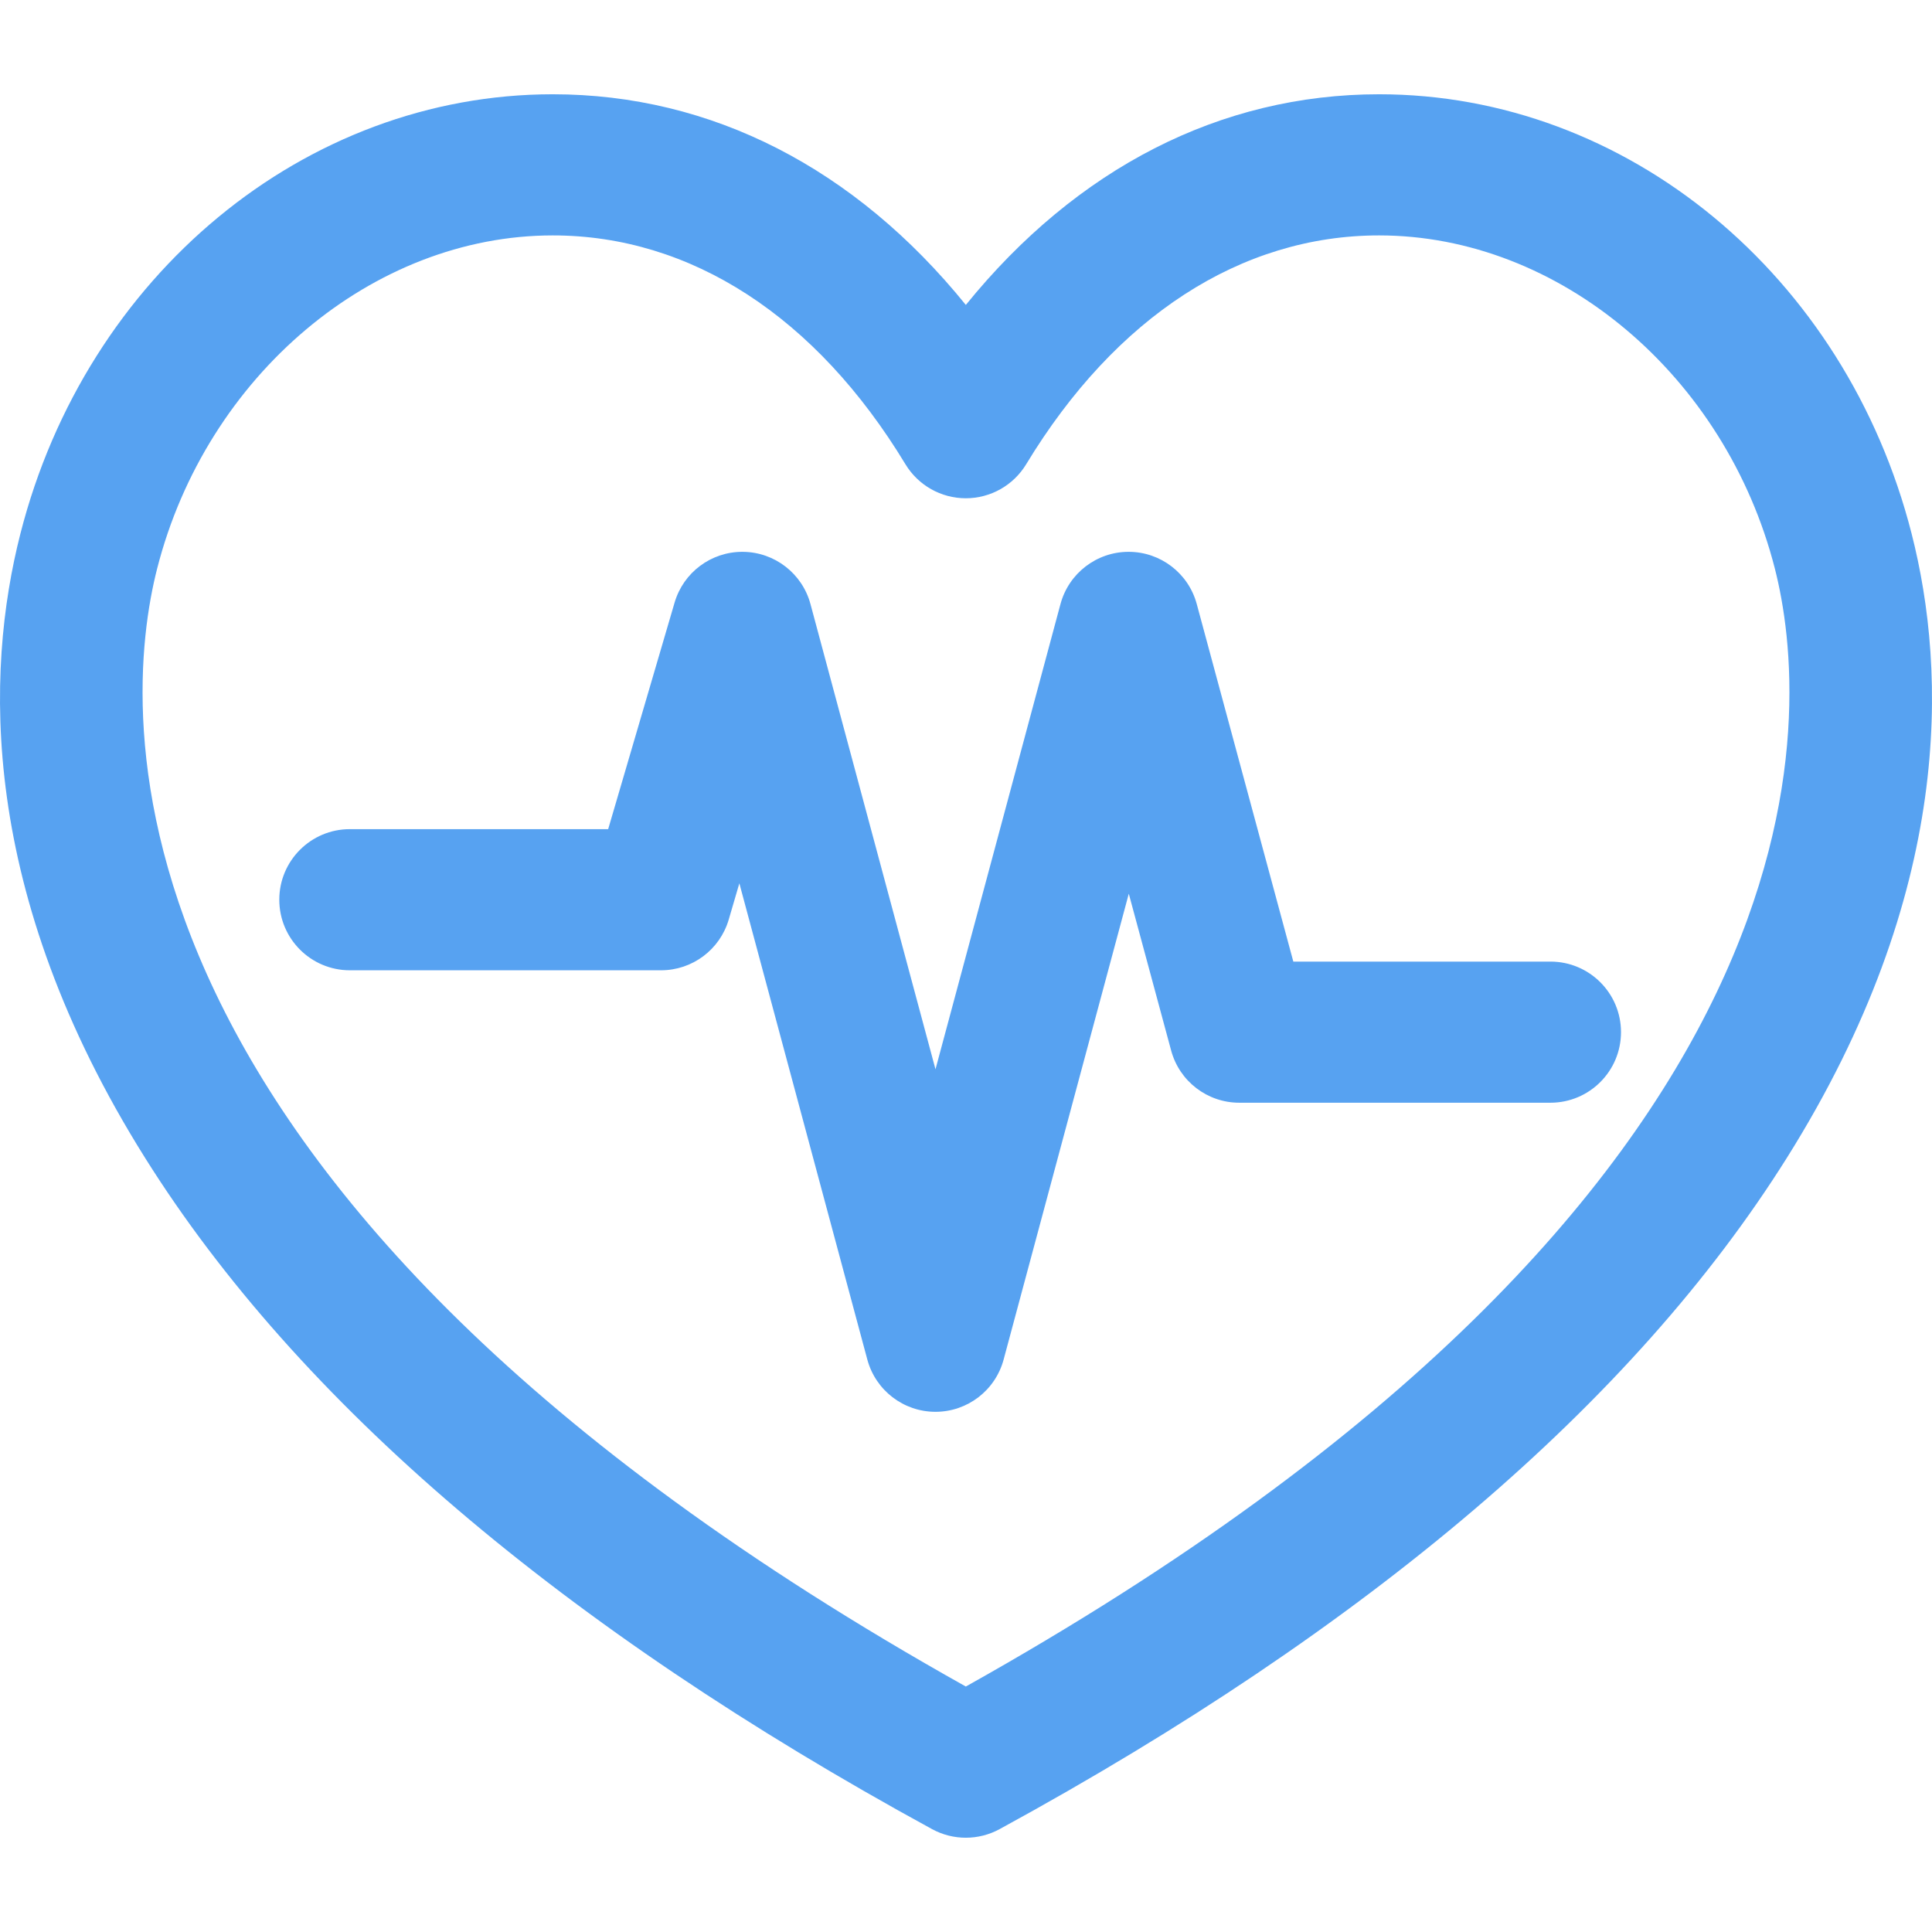
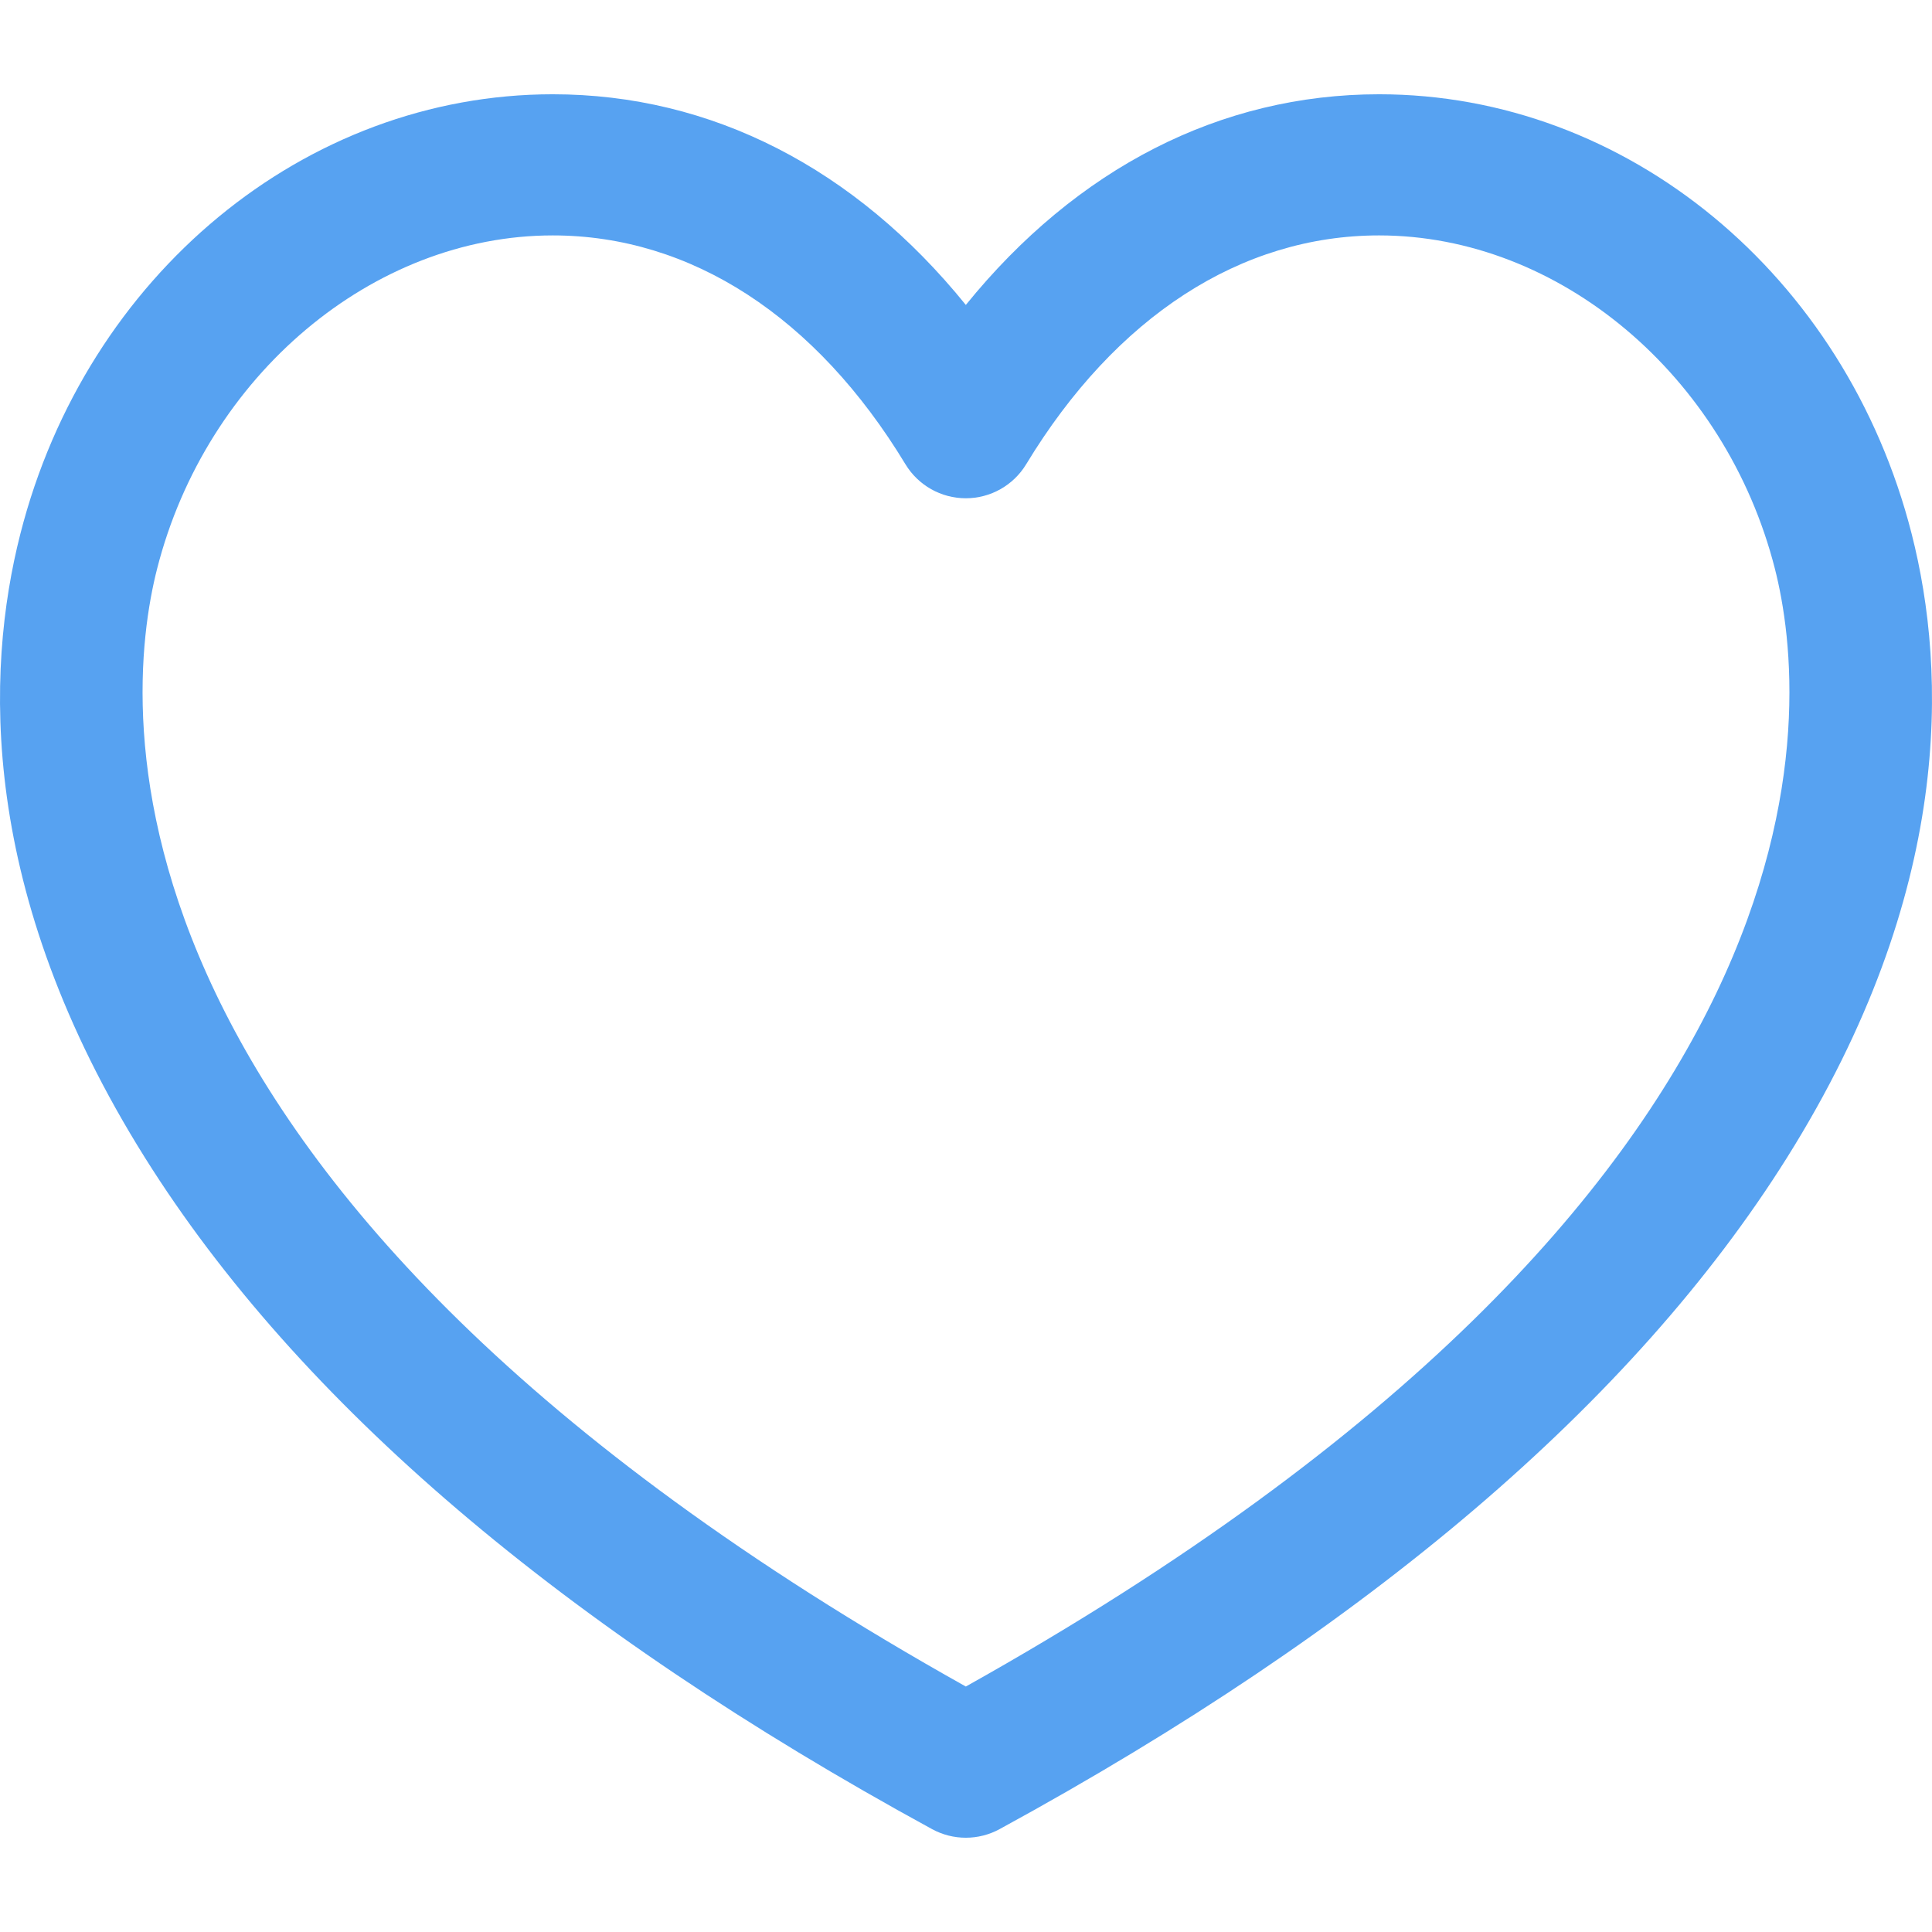
<svg xmlns="http://www.w3.org/2000/svg" version="1.1" id="Capa_1" x="0px" y="0px" viewBox="0 0 205.326 205.326" style="enable-background:new 0 0 205.326 205.326;" xml:space="preserve" width="512px" height="512px">
  <g>
    <g>
      <path d="M203.162,56.727c-7.012-27.501-30.284-46.708-56.595-46.708c-16.869,0-32.155,7.867-43.922,22.388   C90.887,17.886,75.609,10.019,58.744,10.019c-26.3,0-49.565,19.206-56.578,46.707c-3.738,14.656-4.476,38.059,13.24,66.311   c16.267,25.943,44.409,49.95,83.646,71.354c1.119,0.611,2.355,0.916,3.592,0.916c1.235,0,2.472-0.305,3.591-0.915   c39.248-21.405,67.4-45.412,83.675-71.353C207.633,94.786,206.899,71.384,203.162,56.727z M102.644,179.238   C8.333,126.457,12.968,75.066,16.7,60.432c5.233-20.519,22.915-35.413,42.044-35.413c14.676,0,27.987,8.637,37.483,24.32   c1.359,2.244,3.791,3.615,6.414,3.615c0,0,0.001,0,0.002,0c2.622,0,5.055-1.37,6.414-3.612   c9.506-15.686,22.827-24.323,37.51-24.323c19.14,0,36.828,14.894,42.06,35.414C192.357,75.065,196.986,126.453,102.644,179.238z" data-original="#000000" class="active-path" data-old_color="#000000" fill="#57A2F1" />
-       <path d="M164.775,102.195H137.45l-10.264-38.004c-0.884-3.272-3.852-5.545-7.24-5.545c0,0-0.003,0-0.005,0   c-3.391,0.002-6.358,2.279-7.238,5.554L99.42,113.64L86.135,64.2c-0.872-3.245-3.797-5.515-7.158-5.553   c-0.028-0.001-0.058-0.001-0.086-0.001c-3.325,0-6.259,2.192-7.196,5.39l-7.061,24.083H37.182c-4.143,0-7.5,3.358-7.5,7.5   c0,4.142,3.357,7.5,7.5,7.5h33.068c3.329,0,6.26-2.194,7.197-5.39l1.129-3.853l13.6,50.613c0.881,3.276,3.851,5.554,7.243,5.554   c3.392,0,6.363-2.277,7.243-5.554l13.302-49.508l4.502,16.669c0.883,3.271,3.852,5.544,7.24,5.544h33.068   c4.143,0,7.5-3.357,7.5-7.5C172.275,105.553,168.918,102.195,164.775,102.195z" data-original="#000000" class="active-path" data-old_color="#000000" fill="#57A2F1" />
    </g>
  </g>
</svg>